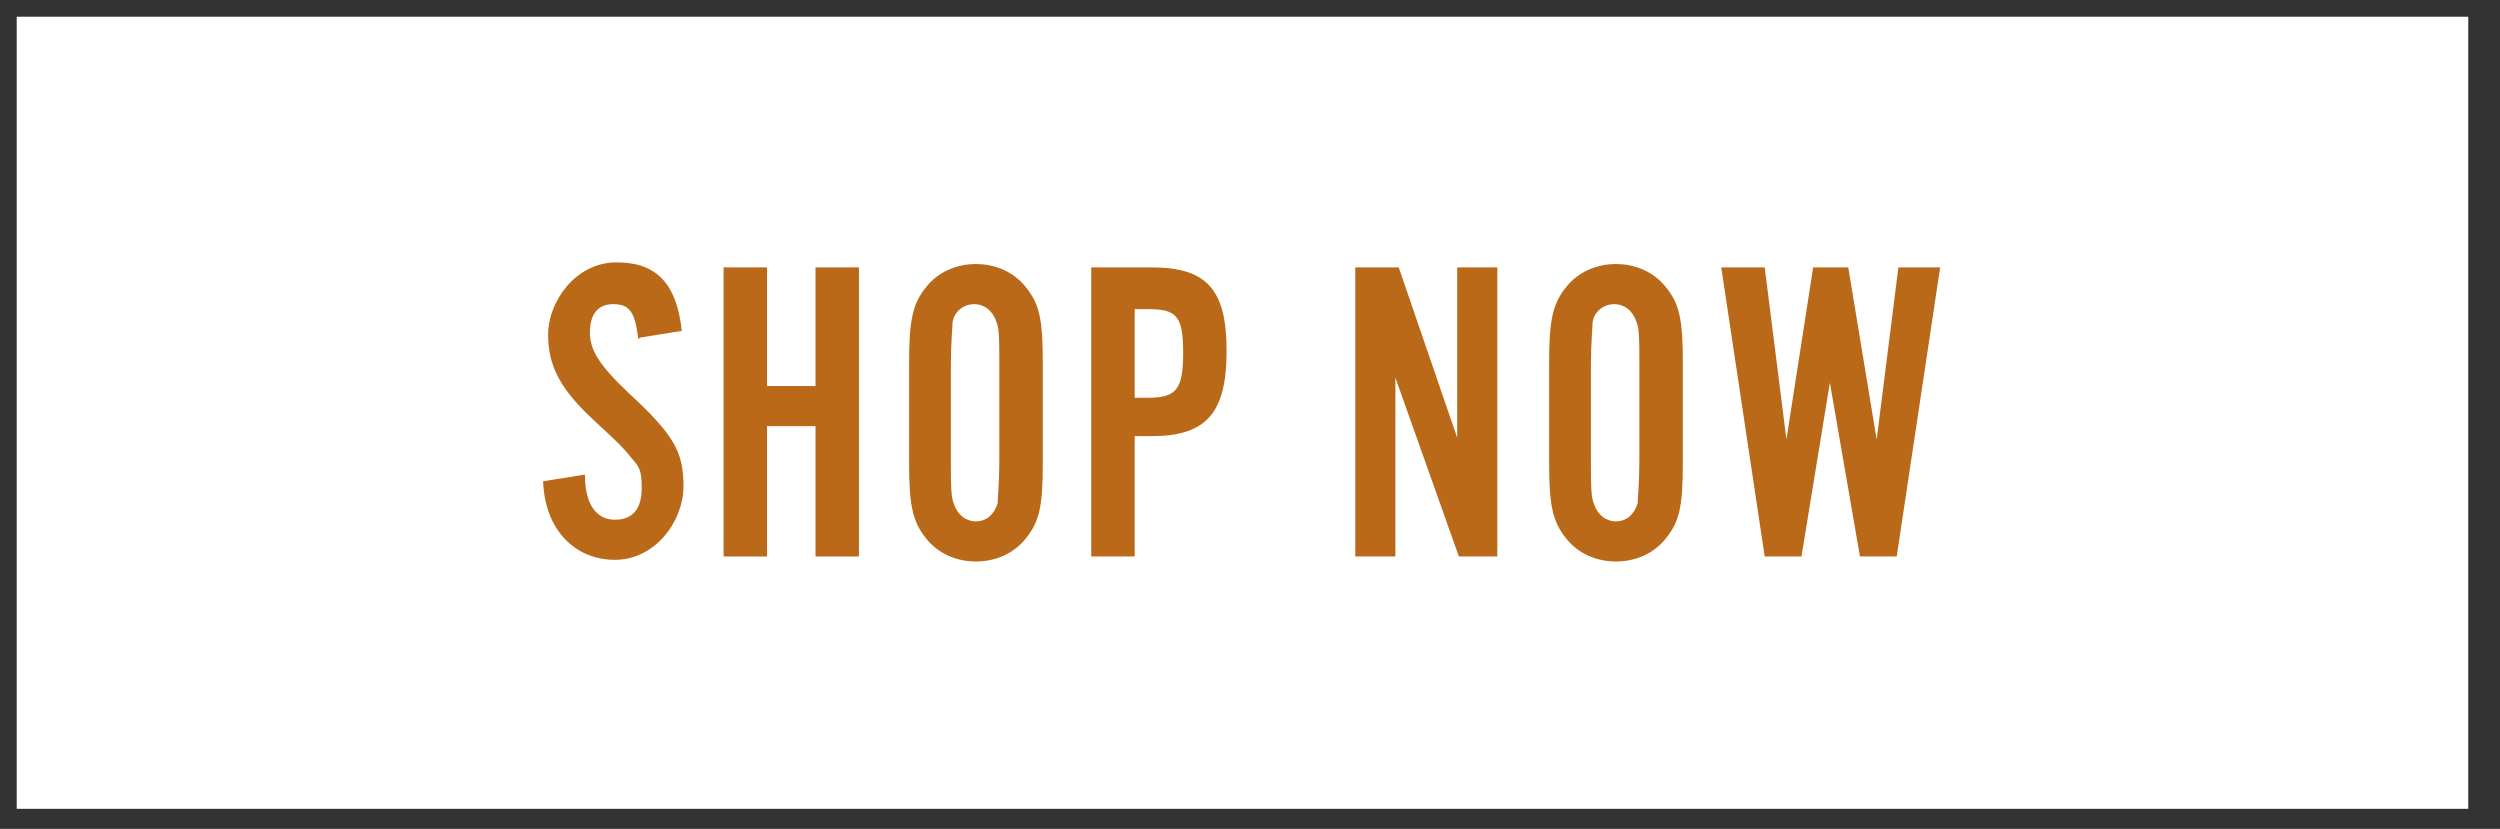
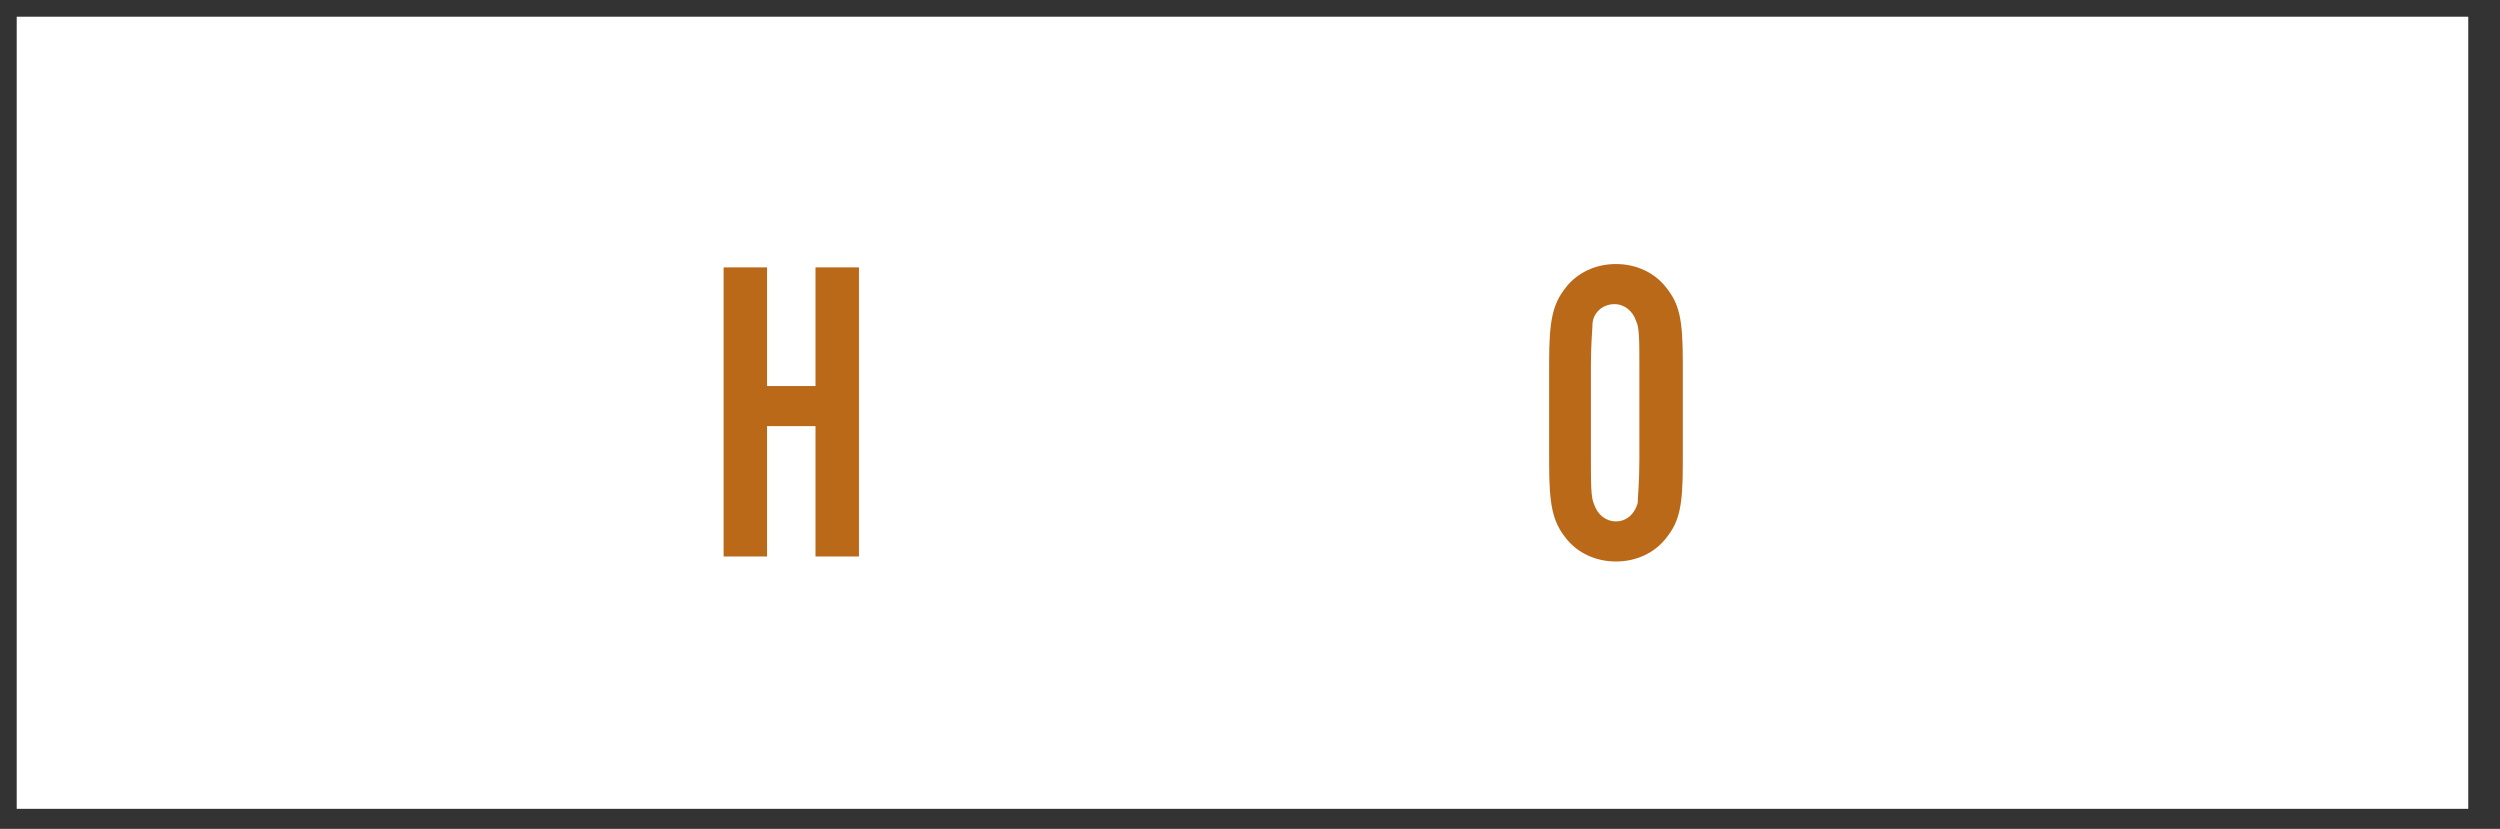
<svg xmlns="http://www.w3.org/2000/svg" id="Layer_1" version="1.1" viewBox="0 0 149.6 49.6">
  <rect x="0" y="0" width="149.6" height="49.6" fill="#333333" stroke="none" />
  <defs>
    <style>
      .st0 {
        fill: #ba6919;
      }

      .st1 {
        fill: #fff;
      }
    </style>
  </defs>
  <rect class="st1" x="1" y="1" width="146.7" height="47.4" />
  <g>
-     <path class="st0" d="M38.2,20.3c-.2-1.6-.5-2.1-1.5-2.1s-1.4.7-1.4,1.7.5,1.9,2.3,3.6c2.7,2.5,3.3,3.5,3.3,5.6s-1.7,4.4-4.1,4.4-4.2-1.8-4.3-4.7l2.5-.4c0,1.8.7,2.7,1.8,2.7s1.6-.7,1.6-1.9-.2-1.3-.7-1.9c-.4-.5-.6-.7-2-2-2.2-2-2.9-3.4-2.9-5.3s1.6-4.3,4.1-4.3,3.6,1.4,3.9,4.1l-2.5.4Z" />
    <path class="st0" d="M45.9,25.5v7.8h-2.6v-17.3h2.6v7.1h2.9v-7.1h2.6v17.3h-2.6v-7.8h-2.9Z" />
-     <path class="st0" d="M62.4,27.7c0,2.6-.2,3.5-1,4.5-.7.9-1.8,1.4-3,1.4s-2.3-.5-3-1.4c-.8-1-1-2-1-4.5v-6c0-2.5.2-3.5,1-4.5.7-.9,1.8-1.4,3-1.4s2.3.5,3,1.4c.8,1,1,1.9,1,4.5v6ZM56.9,27.4c0,1.6,0,2.4.2,2.8.2.6.7,1,1.3,1s1.1-.4,1.3-1.1c0-.3.1-1.2.1-2.6v-5.5c0-1.7,0-2.4-.2-2.8-.2-.6-.7-1-1.3-1s-1.2.4-1.3,1.1c0,.3-.1,1.2-.1,2.6v5.5Z" />
-     <path class="st0" d="M67.9,33.3h-2.6v-17.3h3.6c3.3,0,4.5,1.3,4.5,5s-1.2,5.1-4.5,5.1h-1v7.1ZM68.7,23.8c1.7,0,2.1-.5,2.1-2.7s-.4-2.6-2.1-2.6h-.8v5.3h.8Z" />
-     <path class="st0" d="M87.3,33.3l-3.8-10.7v10.7h-2.4v-17.3h2.6l3.5,10.2v-10.2h2.4v17.3h-2.4Z" />
    <path class="st0" d="M100.7,27.7c0,2.6-.2,3.5-1,4.5-.7.9-1.8,1.4-3,1.4s-2.3-.5-3-1.4c-.8-1-1-2-1-4.5v-6c0-2.5.2-3.5,1-4.5.7-.9,1.8-1.4,3-1.4s2.3.5,3,1.4c.8,1,1,1.9,1,4.5v6ZM95.2,27.4c0,1.6,0,2.4.2,2.8.2.6.7,1,1.3,1s1.1-.4,1.3-1.1c0-.3.1-1.2.1-2.6v-5.5c0-1.7,0-2.4-.2-2.8-.2-.6-.7-1-1.3-1s-1.2.4-1.3,1.1c0,.3-.1,1.2-.1,2.6v5.5Z" />
-     <path class="st0" d="M111.3,33.3l-1.8-10.4-1.7,10.4h-2.2l-2.6-17.3h2.6l1.3,10.3,1.6-10.3h2.1l1.7,10.3,1.3-10.3h2.5l-2.6,17.3h-2.2Z" />
  </g>
</svg>